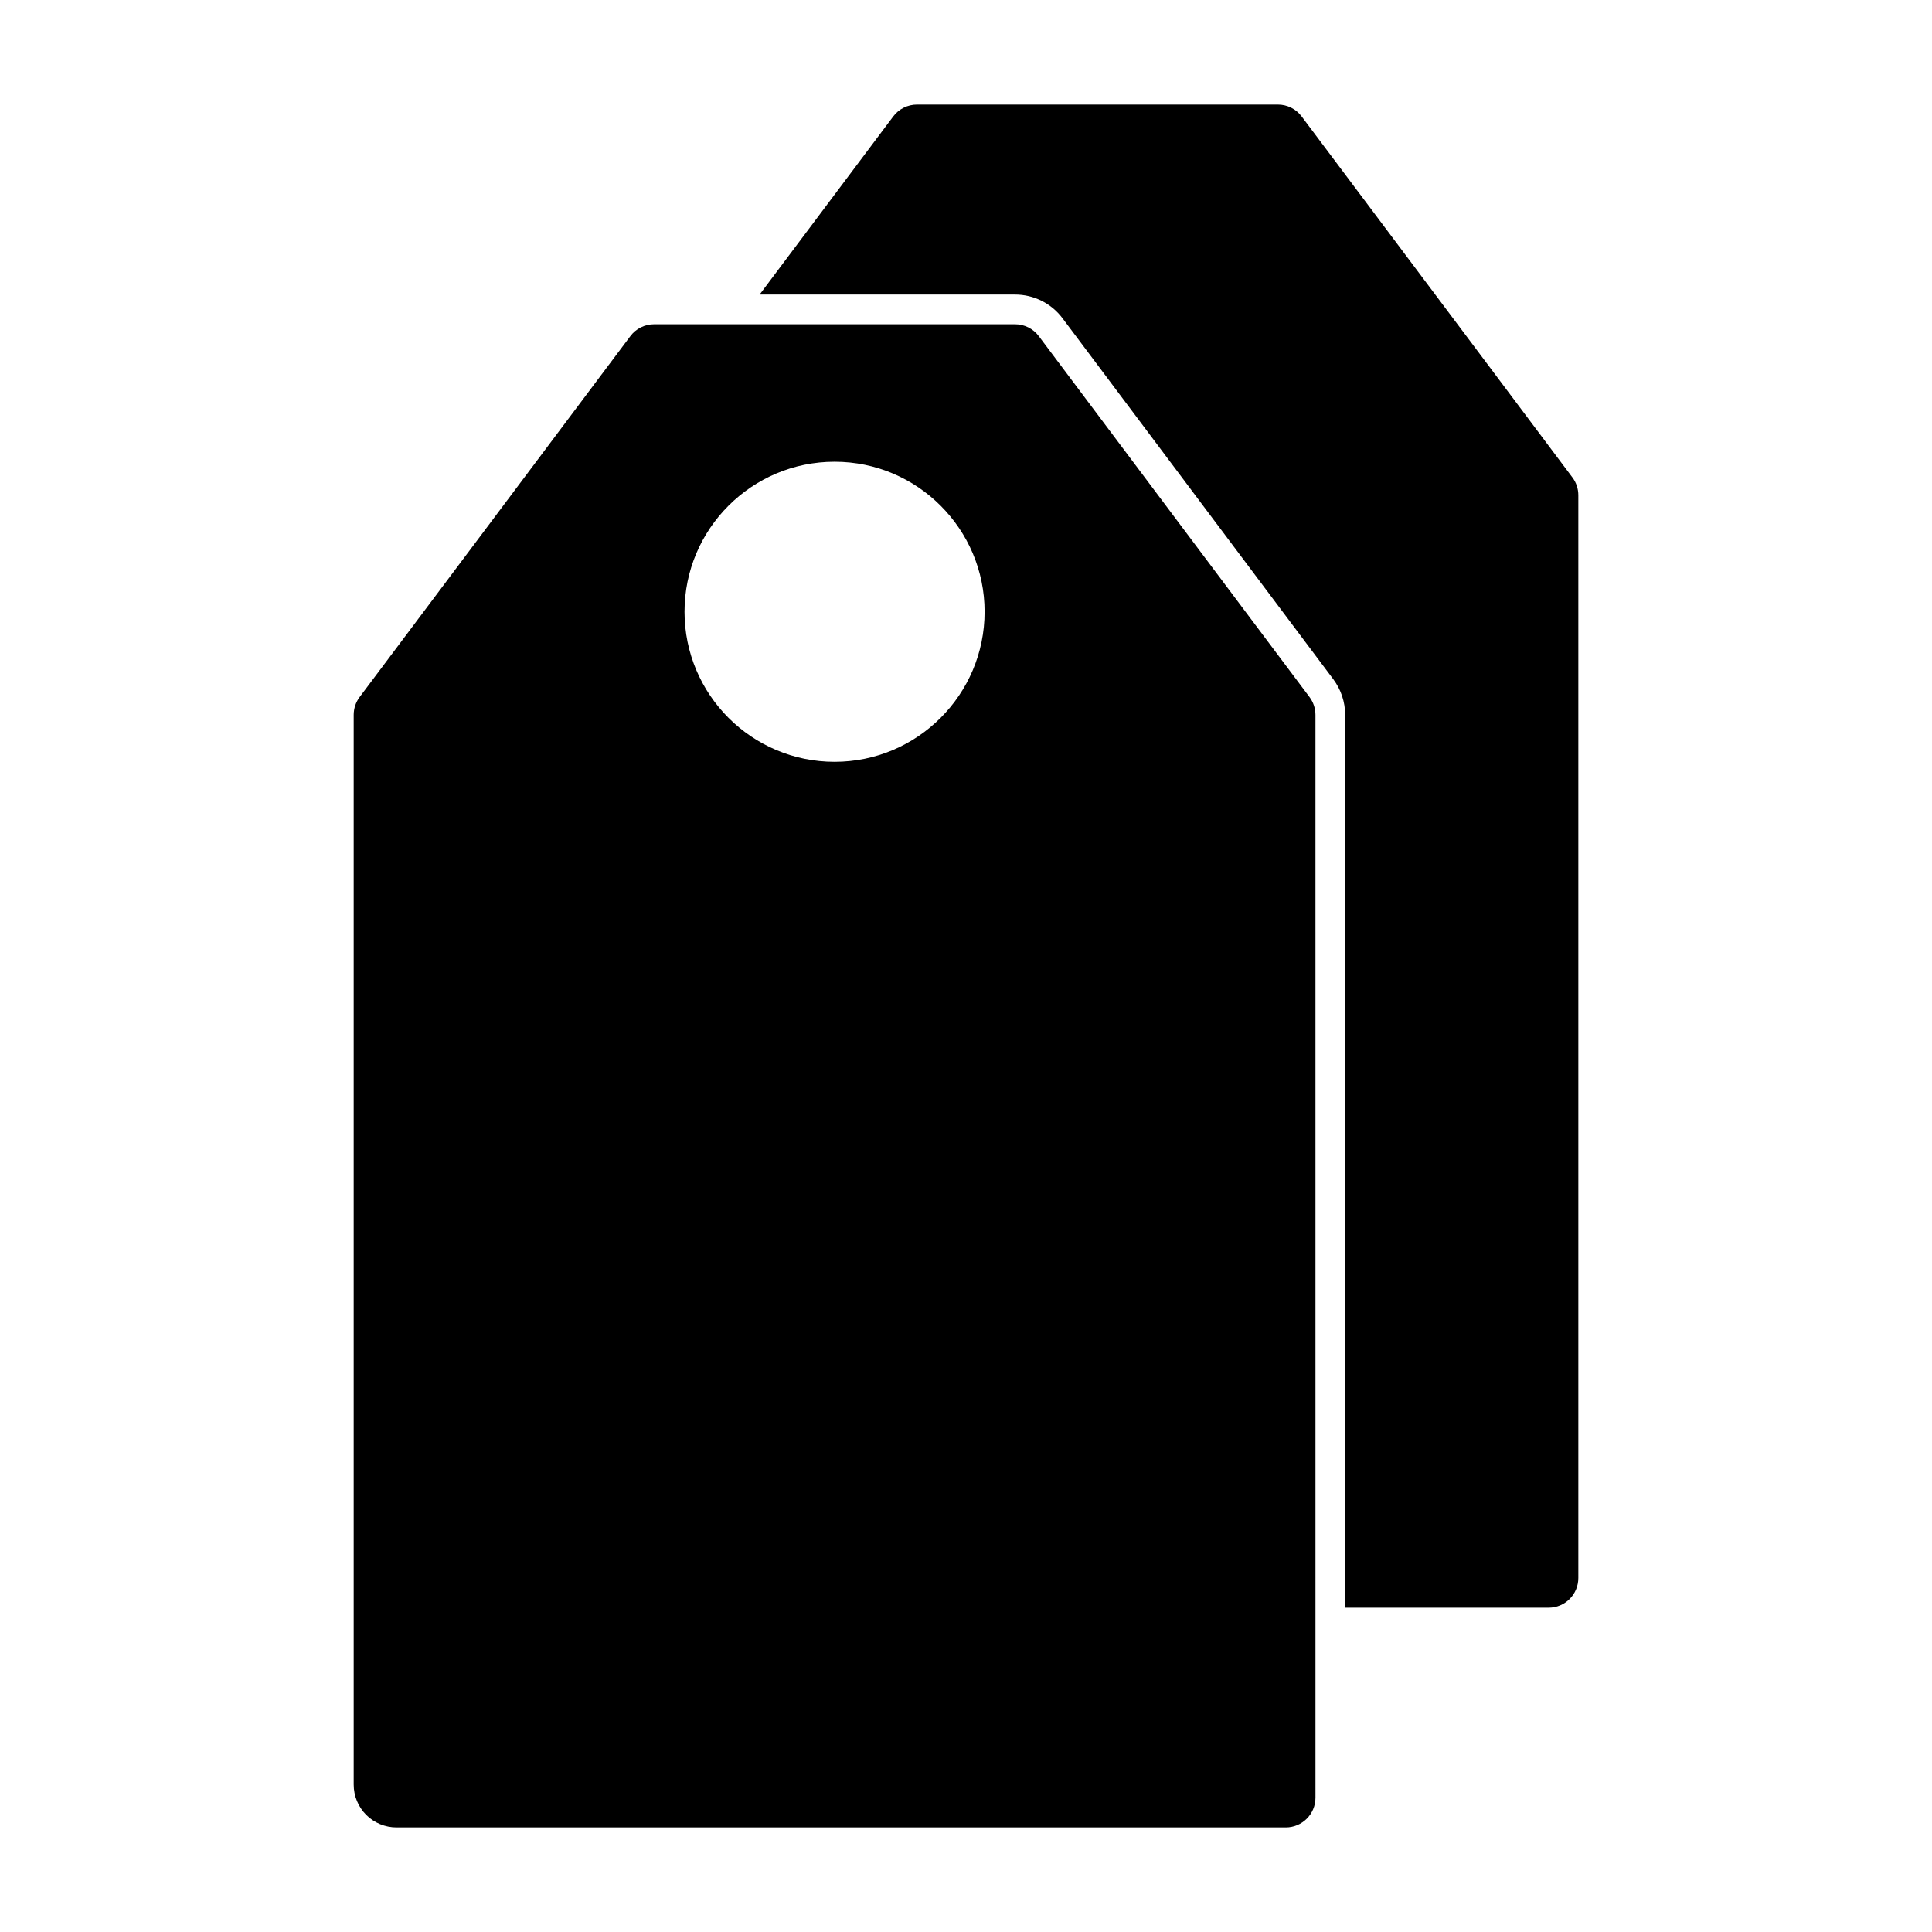
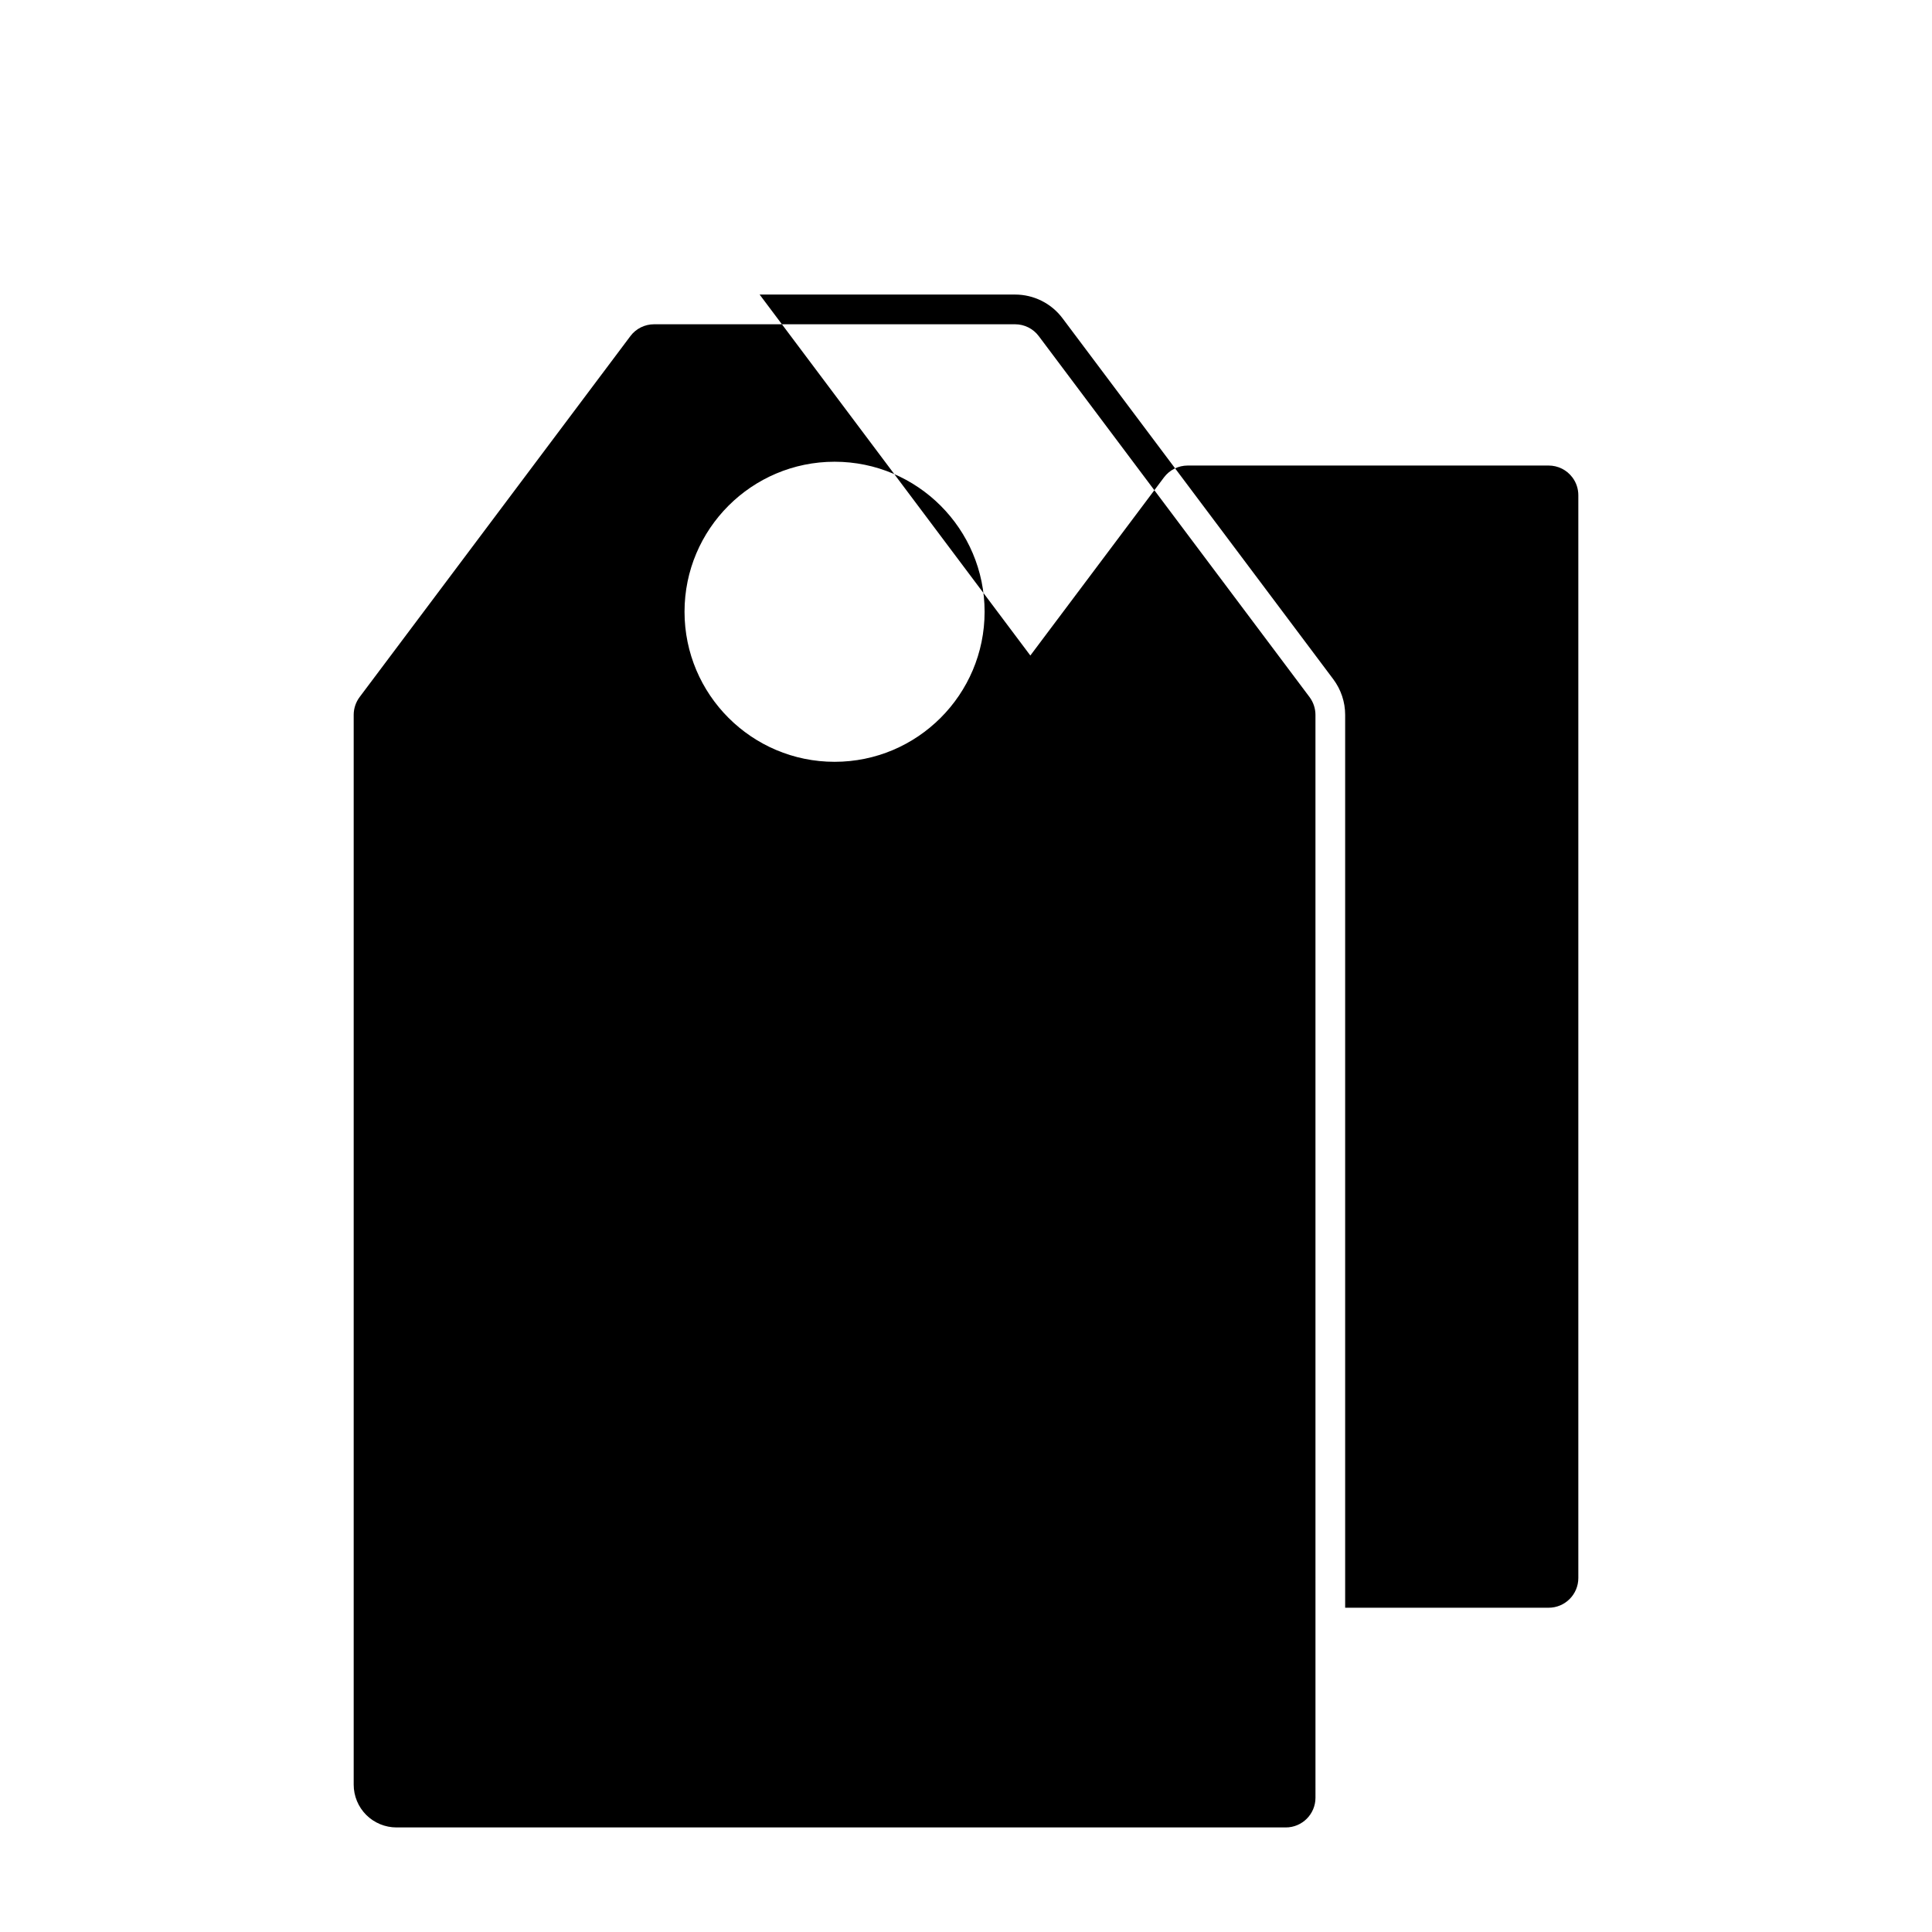
<svg xmlns="http://www.w3.org/2000/svg" fill="#000000" width="800px" height="800px" version="1.1" viewBox="144 144 512 512">
-   <path d="m492.61 333.45c0-1.699-0.551-3.352-1.574-4.723l-71.746-95.645c-1.48-1.984-3.809-3.148-6.297-3.148h-95.645c-2.488 0-4.816 1.164-6.297 3.148l-71.746 95.645c-1.023 1.371-1.574 3.023-1.574 4.723v283.49c0 3.023 1.195 5.902 3.32 8.031 2.125 2.125 5.023 3.32 8.031 3.32h235.66c4.344 0 7.871-3.527 7.871-7.871zm-147.3-111.39h67.684c4.961 0 9.637 2.332 12.594 6.297 0 0 71.746 95.645 71.746 95.645 2.047 2.738 3.148 6.047 3.148 9.445v236.62h53.922c4.344 0 7.871-3.527 7.871-7.871v-286.95c0-1.715-0.551-3.371-1.574-4.723l-71.746-95.66c-1.48-1.984-3.809-3.148-6.297-3.148h-95.645c-2.488 0-4.816 1.164-6.297 3.148l-35.41 47.199zm19.867 44.305c-21.945 0-39.77 17.82-39.77 39.754 0 21.945 17.82 39.77 39.77 39.77 21.93 0 39.754-17.82 39.754-39.77 0-21.93-17.82-39.754-39.754-39.754z" fill-rule="evenodd" />
+   <path d="m492.61 333.45c0-1.699-0.551-3.352-1.574-4.723l-71.746-95.645c-1.48-1.984-3.809-3.148-6.297-3.148h-95.645c-2.488 0-4.816 1.164-6.297 3.148l-71.746 95.645c-1.023 1.371-1.574 3.023-1.574 4.723v283.49c0 3.023 1.195 5.902 3.32 8.031 2.125 2.125 5.023 3.32 8.031 3.32h235.66c4.344 0 7.871-3.527 7.871-7.871zm-147.3-111.39h67.684c4.961 0 9.637 2.332 12.594 6.297 0 0 71.746 95.645 71.746 95.645 2.047 2.738 3.148 6.047 3.148 9.445v236.62h53.922c4.344 0 7.871-3.527 7.871-7.871v-286.95c0-1.715-0.551-3.371-1.574-4.723c-1.48-1.984-3.809-3.148-6.297-3.148h-95.645c-2.488 0-4.816 1.164-6.297 3.148l-35.41 47.199zm19.867 44.305c-21.945 0-39.77 17.82-39.77 39.754 0 21.945 17.82 39.77 39.77 39.77 21.93 0 39.754-17.82 39.754-39.77 0-21.93-17.82-39.754-39.754-39.754z" fill-rule="evenodd" />
</svg>